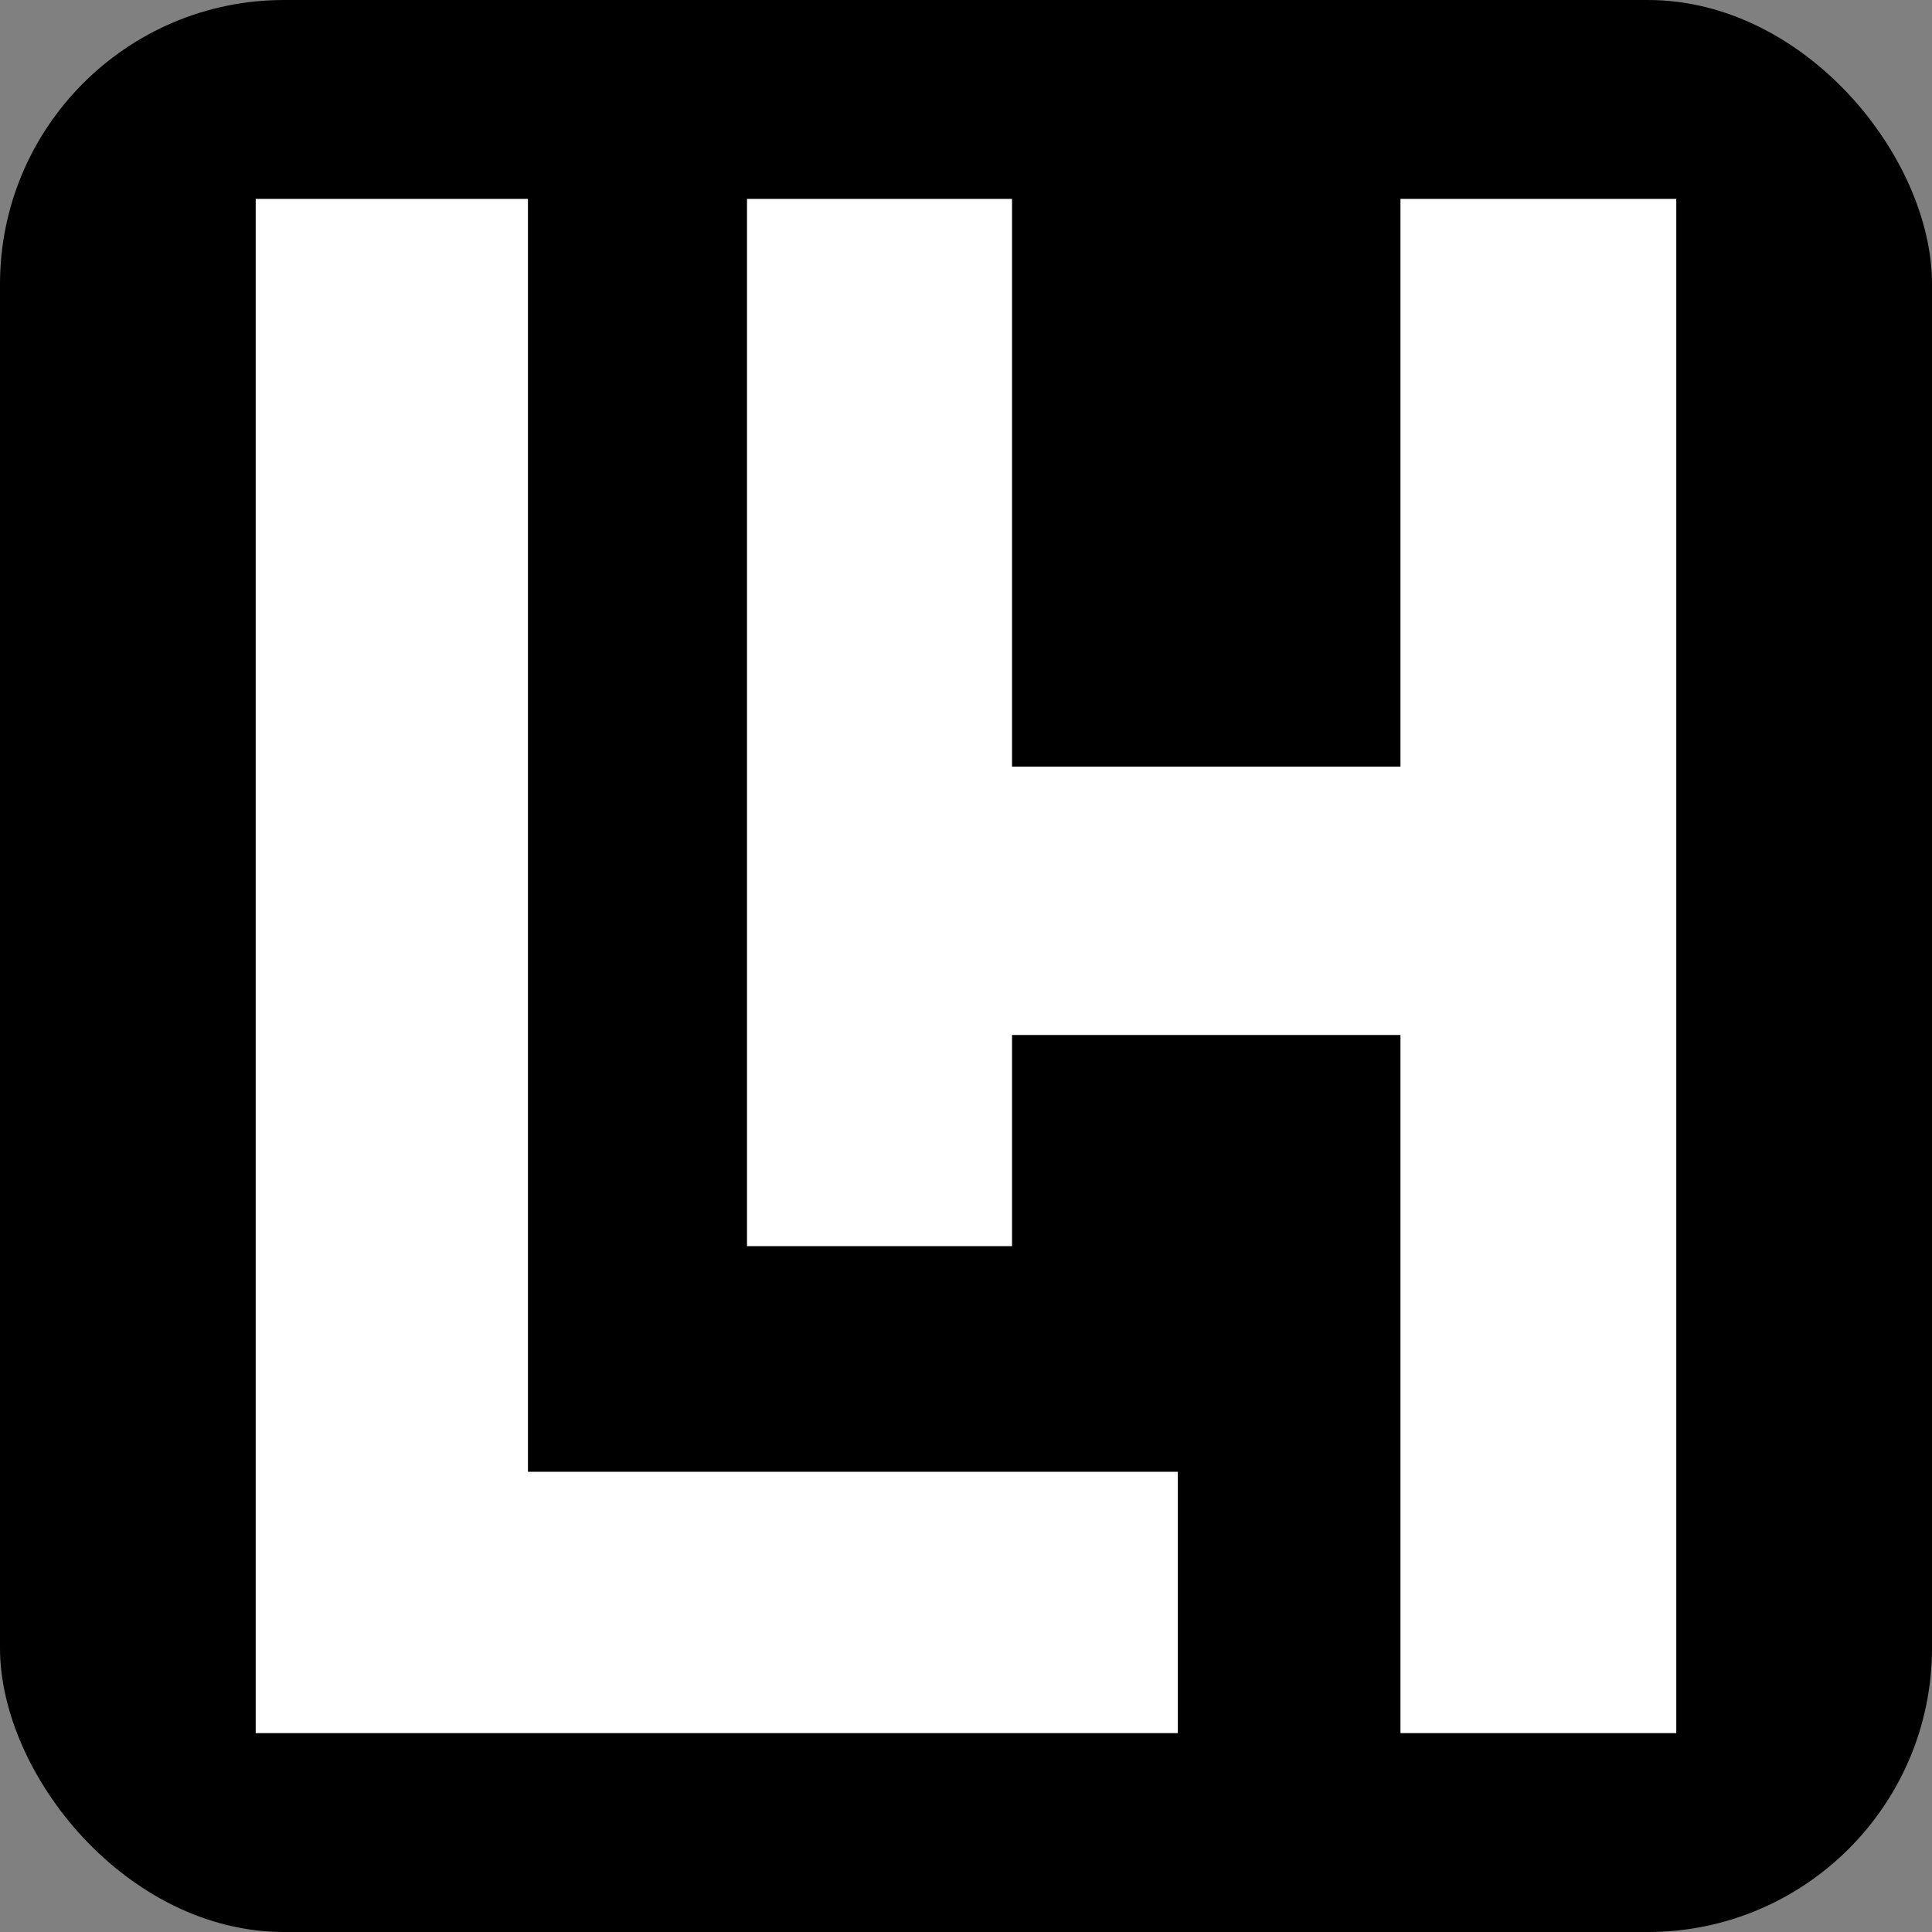
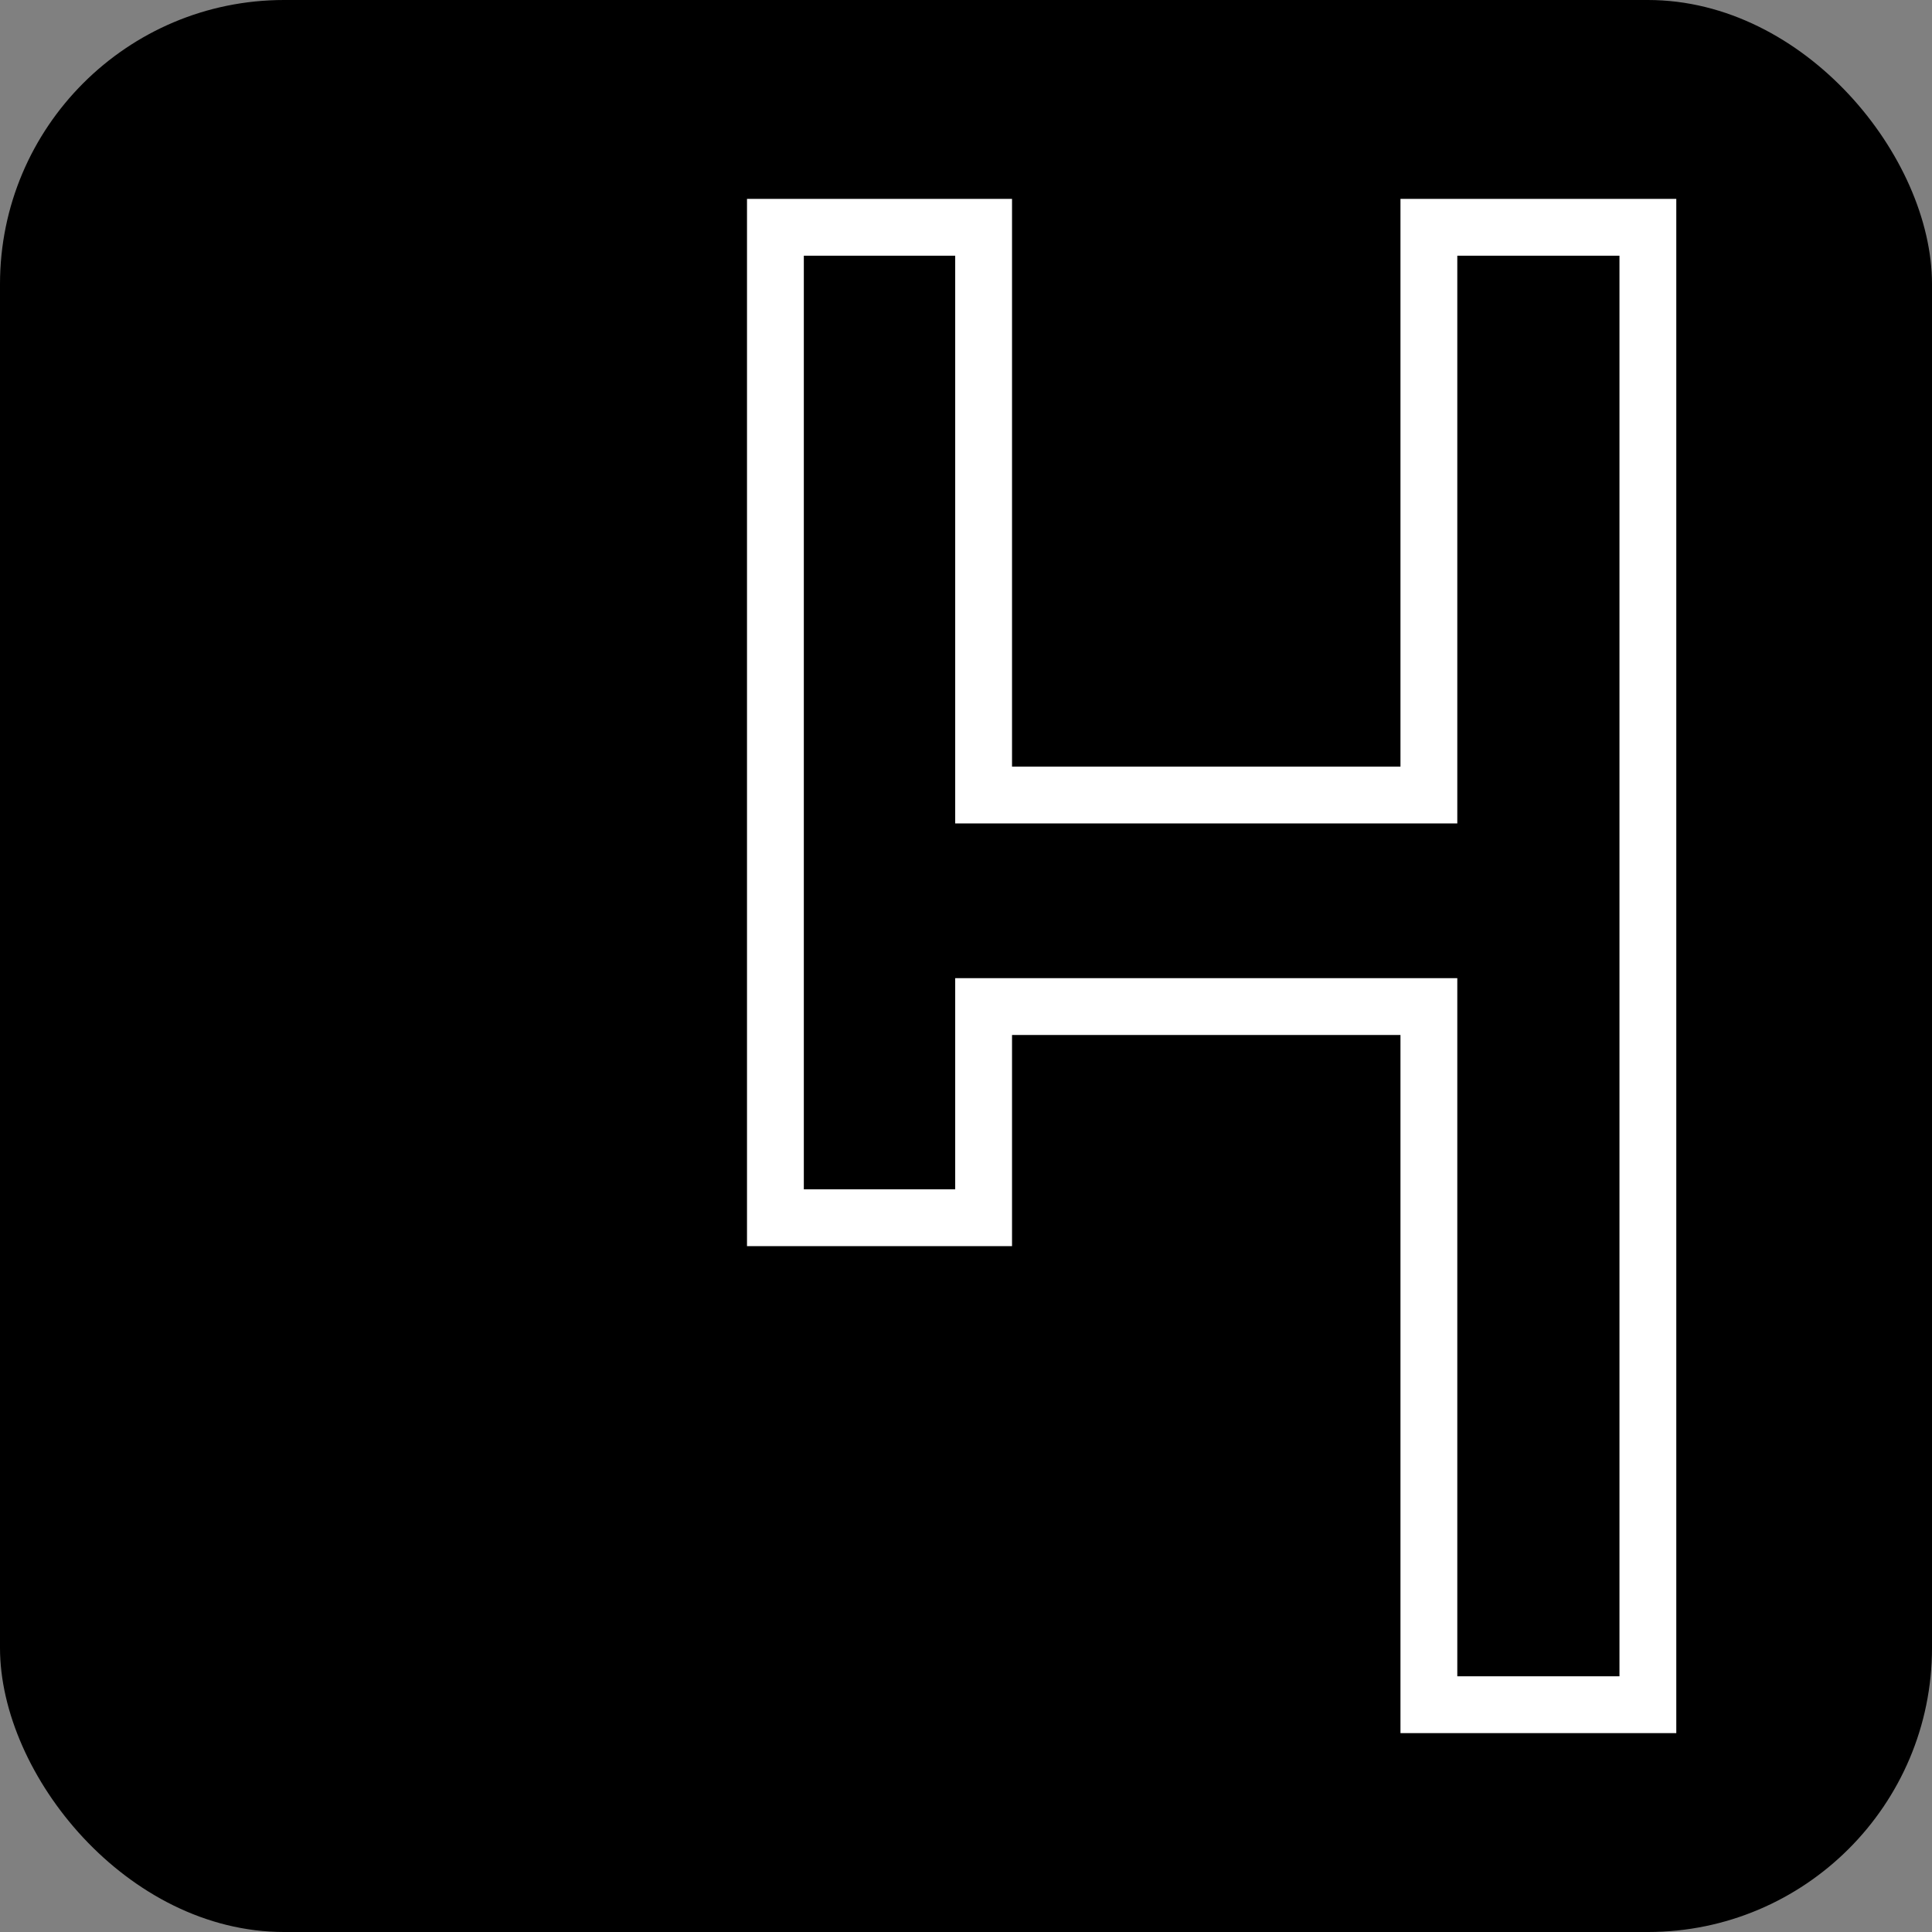
<svg xmlns="http://www.w3.org/2000/svg" width="34" height="34" viewBox="0 0 34 34" fill="none">
  <rect x="0" y="0" width="34" height="34" fill="#808080" stroke="none" />
  <rect width="34" height="34" rx="5" fill="black" />
-   <path d="M8.791 26.401H20.228V30H5V4H8.791V26.401Z" fill="white" />
-   <path d="M13.646 21.43V4H17.31V13.991H25.146V4H29V30H25.146V17.714H17.31V21.43H13.646Z" fill="white" />
-   <path d="M8.791 26.401H20.228V30H5V4H8.791V26.401Z" stroke="white" />
  <path d="M13.646 21.43V4H17.31V13.991H25.146V4H29V30H25.146V17.714H17.31V21.43H13.646Z" stroke="white" />
</svg>